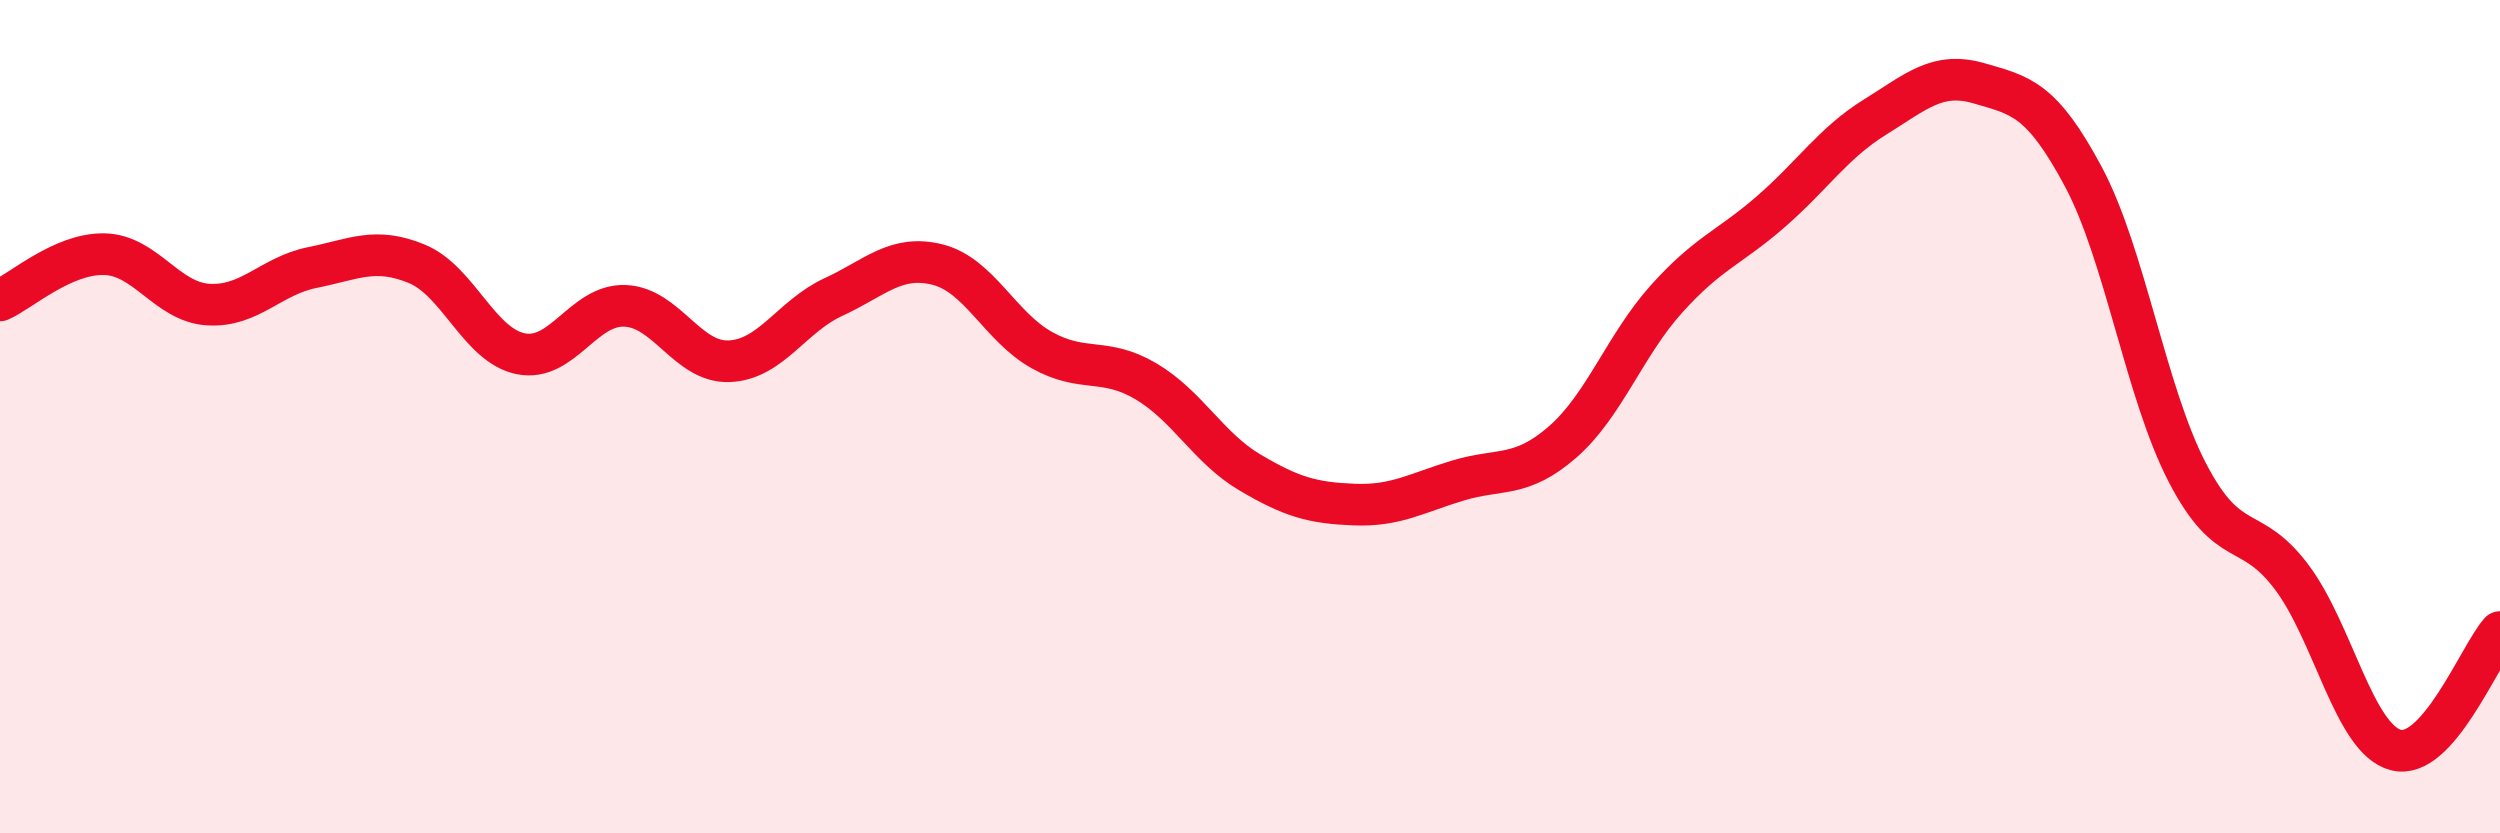
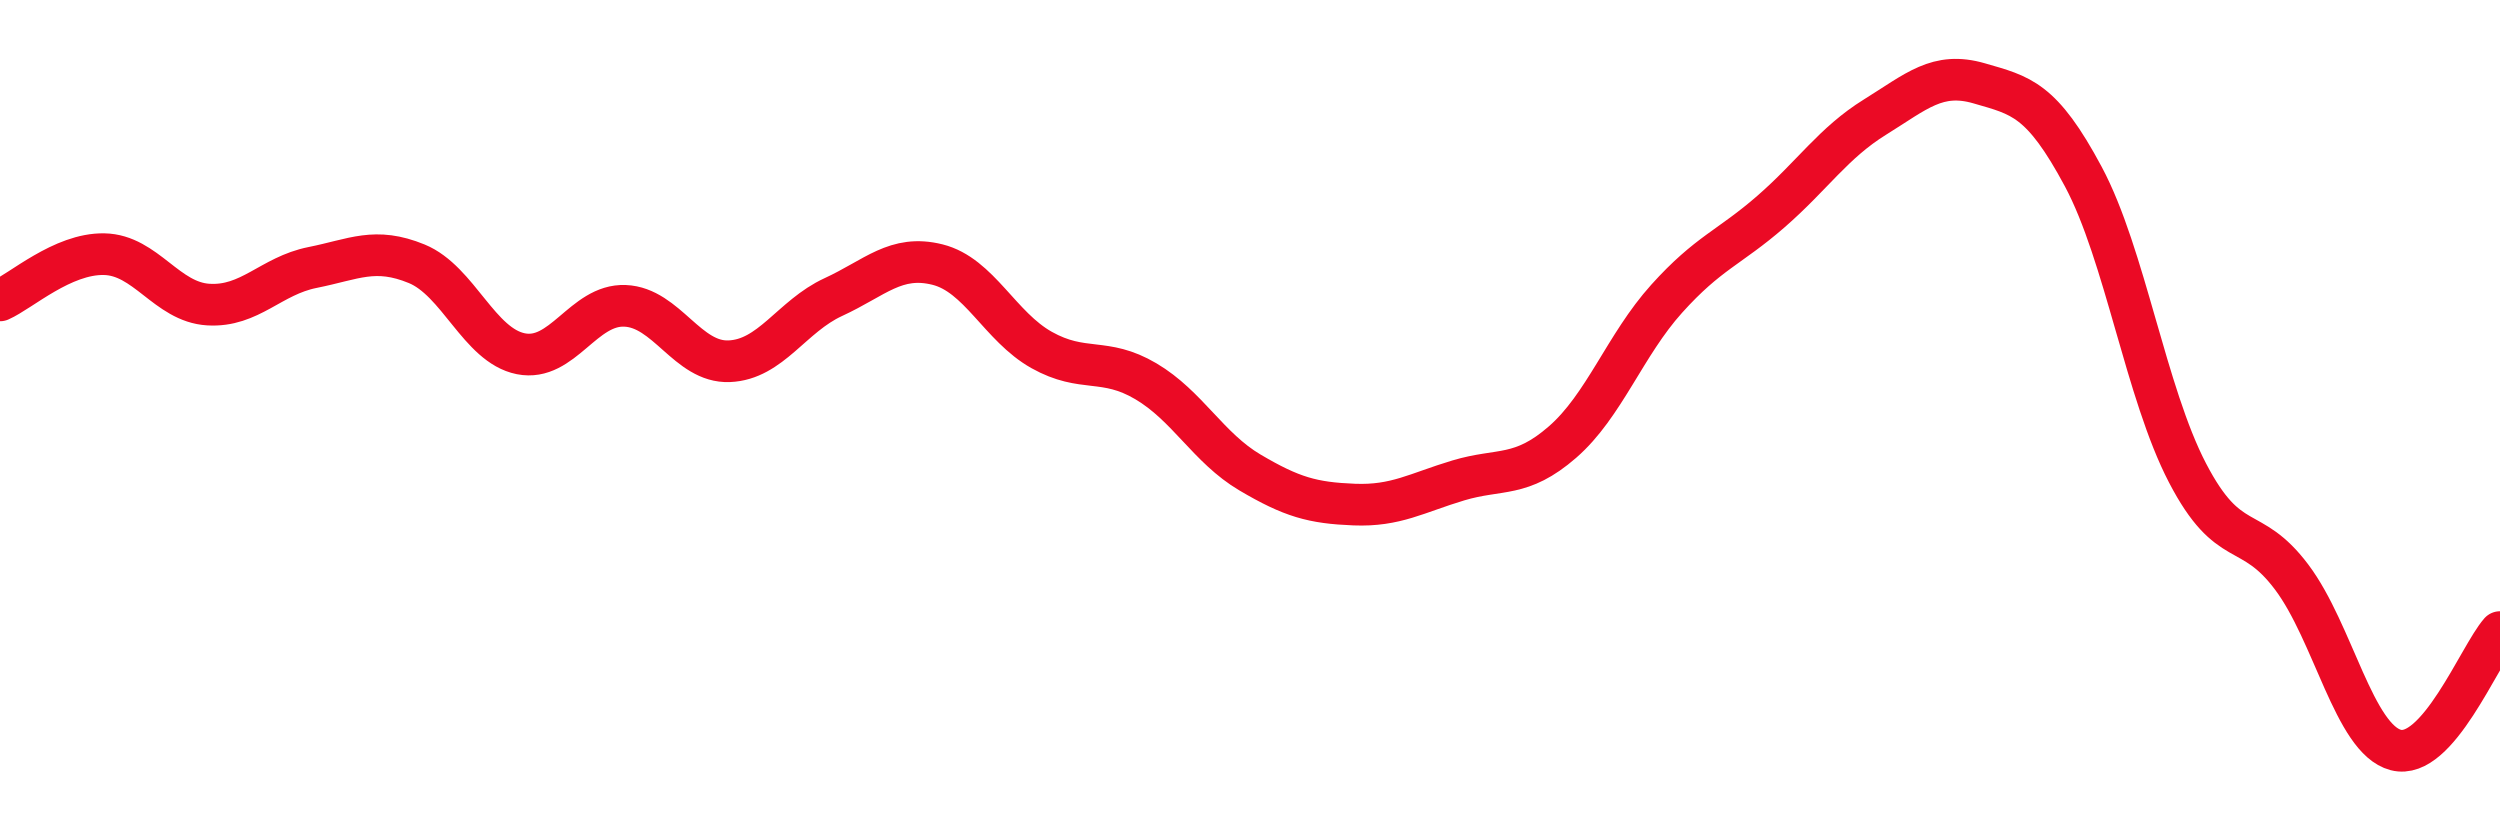
<svg xmlns="http://www.w3.org/2000/svg" width="60" height="20" viewBox="0 0 60 20">
-   <path d="M 0,7.21 C 0.5,6.99 1.5,6.08 2.5,6.1 C 3.5,6.12 4,7.25 5,7.31 C 6,7.37 6.5,6.62 7.5,6.42 C 8.5,6.22 9,5.92 10,6.33 C 11,6.74 11.5,8.29 12.5,8.49 C 13.5,8.69 14,7.3 15,7.34 C 16,7.38 16.5,8.71 17.5,8.67 C 18.5,8.63 19,7.59 20,7.13 C 21,6.67 21.5,6.1 22.5,6.35 C 23.5,6.6 24,7.84 25,8.4 C 26,8.96 26.5,8.56 27.5,9.15 C 28.5,9.74 29,10.75 30,11.34 C 31,11.93 31.5,12.07 32.5,12.11 C 33.5,12.15 34,11.83 35,11.53 C 36,11.23 36.5,11.48 37.5,10.61 C 38.5,9.74 39,8.28 40,7.17 C 41,6.06 41.5,5.95 42.5,5.08 C 43.5,4.21 44,3.43 45,2.81 C 46,2.19 46.5,1.71 47.5,2 C 48.5,2.29 49,2.37 50,4.24 C 51,6.11 51.5,9.43 52.5,11.35 C 53.5,13.27 54,12.52 55,13.85 C 56,15.18 56.5,17.74 57.5,18 C 58.5,18.26 59.5,15.74 60,15.17L60 20L0 20Z" fill="#EB0A25" opacity="0.1" stroke-linecap="round" stroke-linejoin="round" />
  <path d="M 0,7.21 C 0.5,6.99 1.5,6.08 2.5,6.1 C 3.5,6.12 4,7.25 5,7.31 C 6,7.37 6.5,6.62 7.5,6.42 C 8.5,6.22 9,5.92 10,6.33 C 11,6.74 11.5,8.29 12.5,8.49 C 13.5,8.69 14,7.3 15,7.34 C 16,7.38 16.5,8.71 17.5,8.67 C 18.5,8.63 19,7.59 20,7.13 C 21,6.67 21.5,6.1 22.5,6.35 C 23.5,6.6 24,7.84 25,8.4 C 26,8.96 26.5,8.56 27.5,9.15 C 28.5,9.74 29,10.75 30,11.34 C 31,11.93 31.5,12.07 32.5,12.11 C 33.5,12.15 34,11.83 35,11.53 C 36,11.23 36.5,11.48 37.5,10.61 C 38.5,9.74 39,8.28 40,7.17 C 41,6.06 41.5,5.95 42.5,5.08 C 43.5,4.21 44,3.43 45,2.81 C 46,2.19 46.5,1.71 47.5,2 C 48.5,2.29 49,2.37 50,4.24 C 51,6.11 51.5,9.43 52.5,11.35 C 53.5,13.27 54,12.52 55,13.85 C 56,15.18 56.5,17.74 57.5,18 C 58.5,18.26 59.5,15.74 60,15.17" stroke="#EB0A25" stroke-width="1" fill="none" stroke-linecap="round" stroke-linejoin="round" />
</svg>